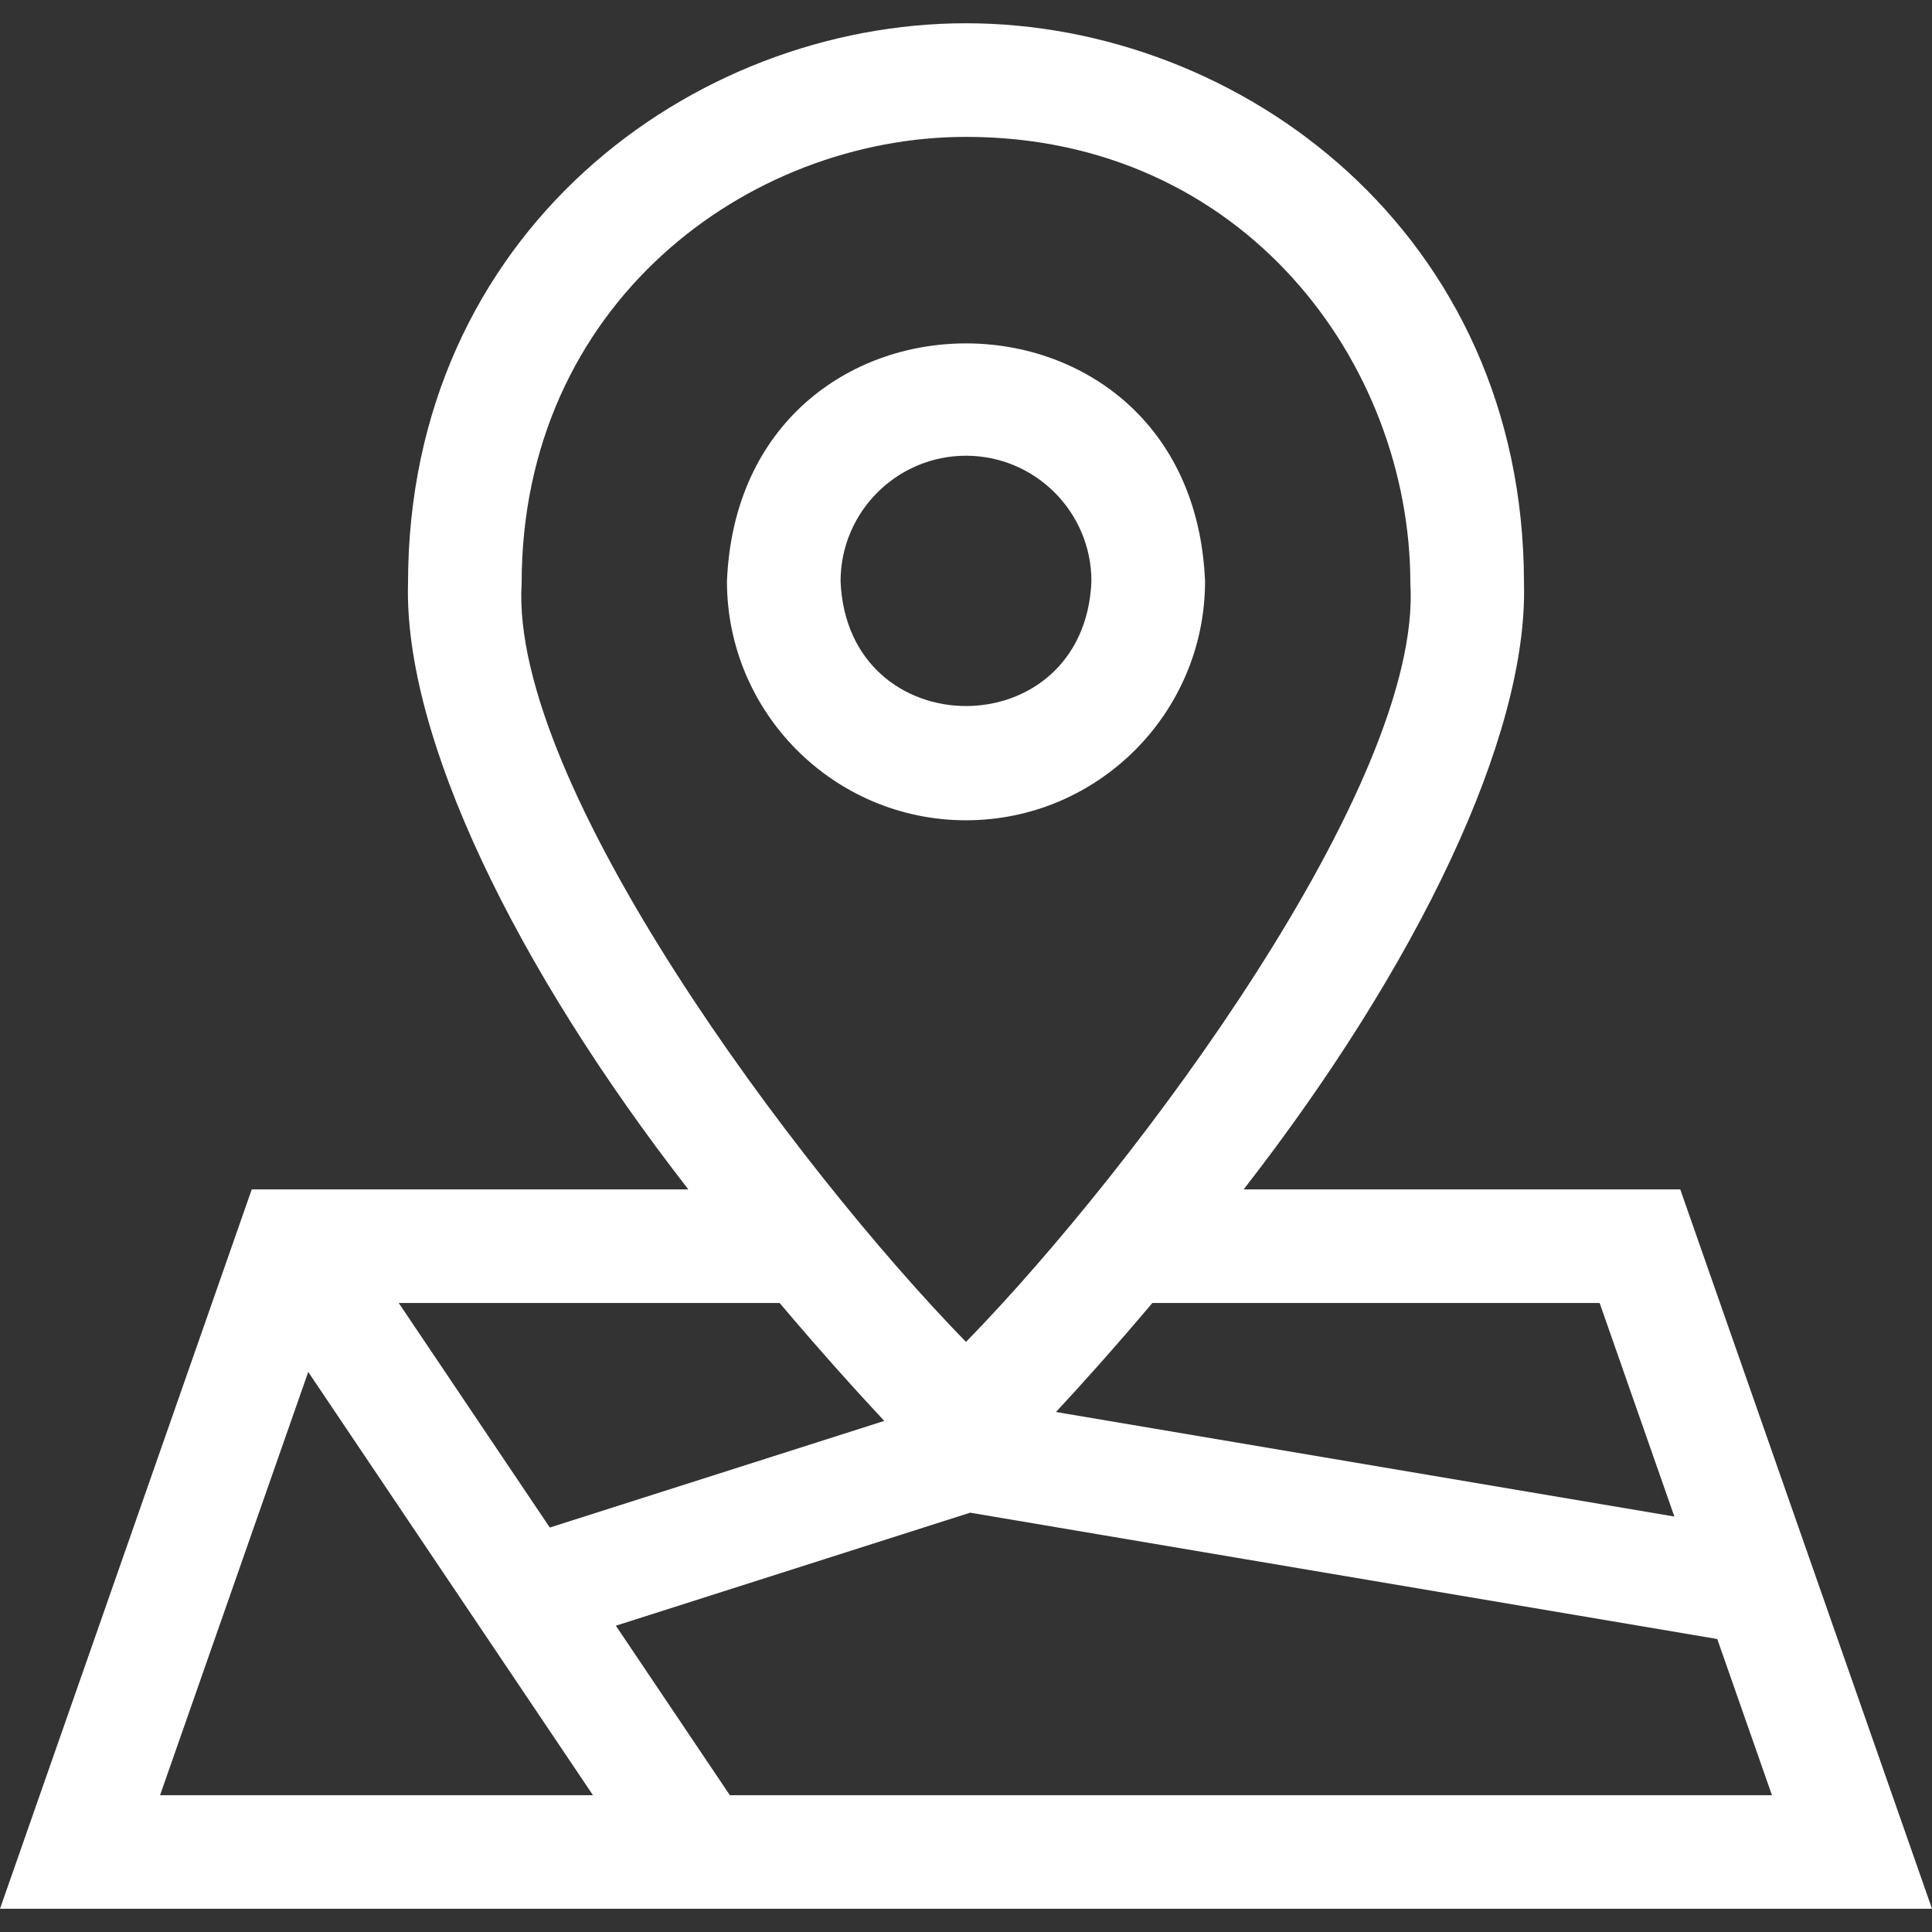
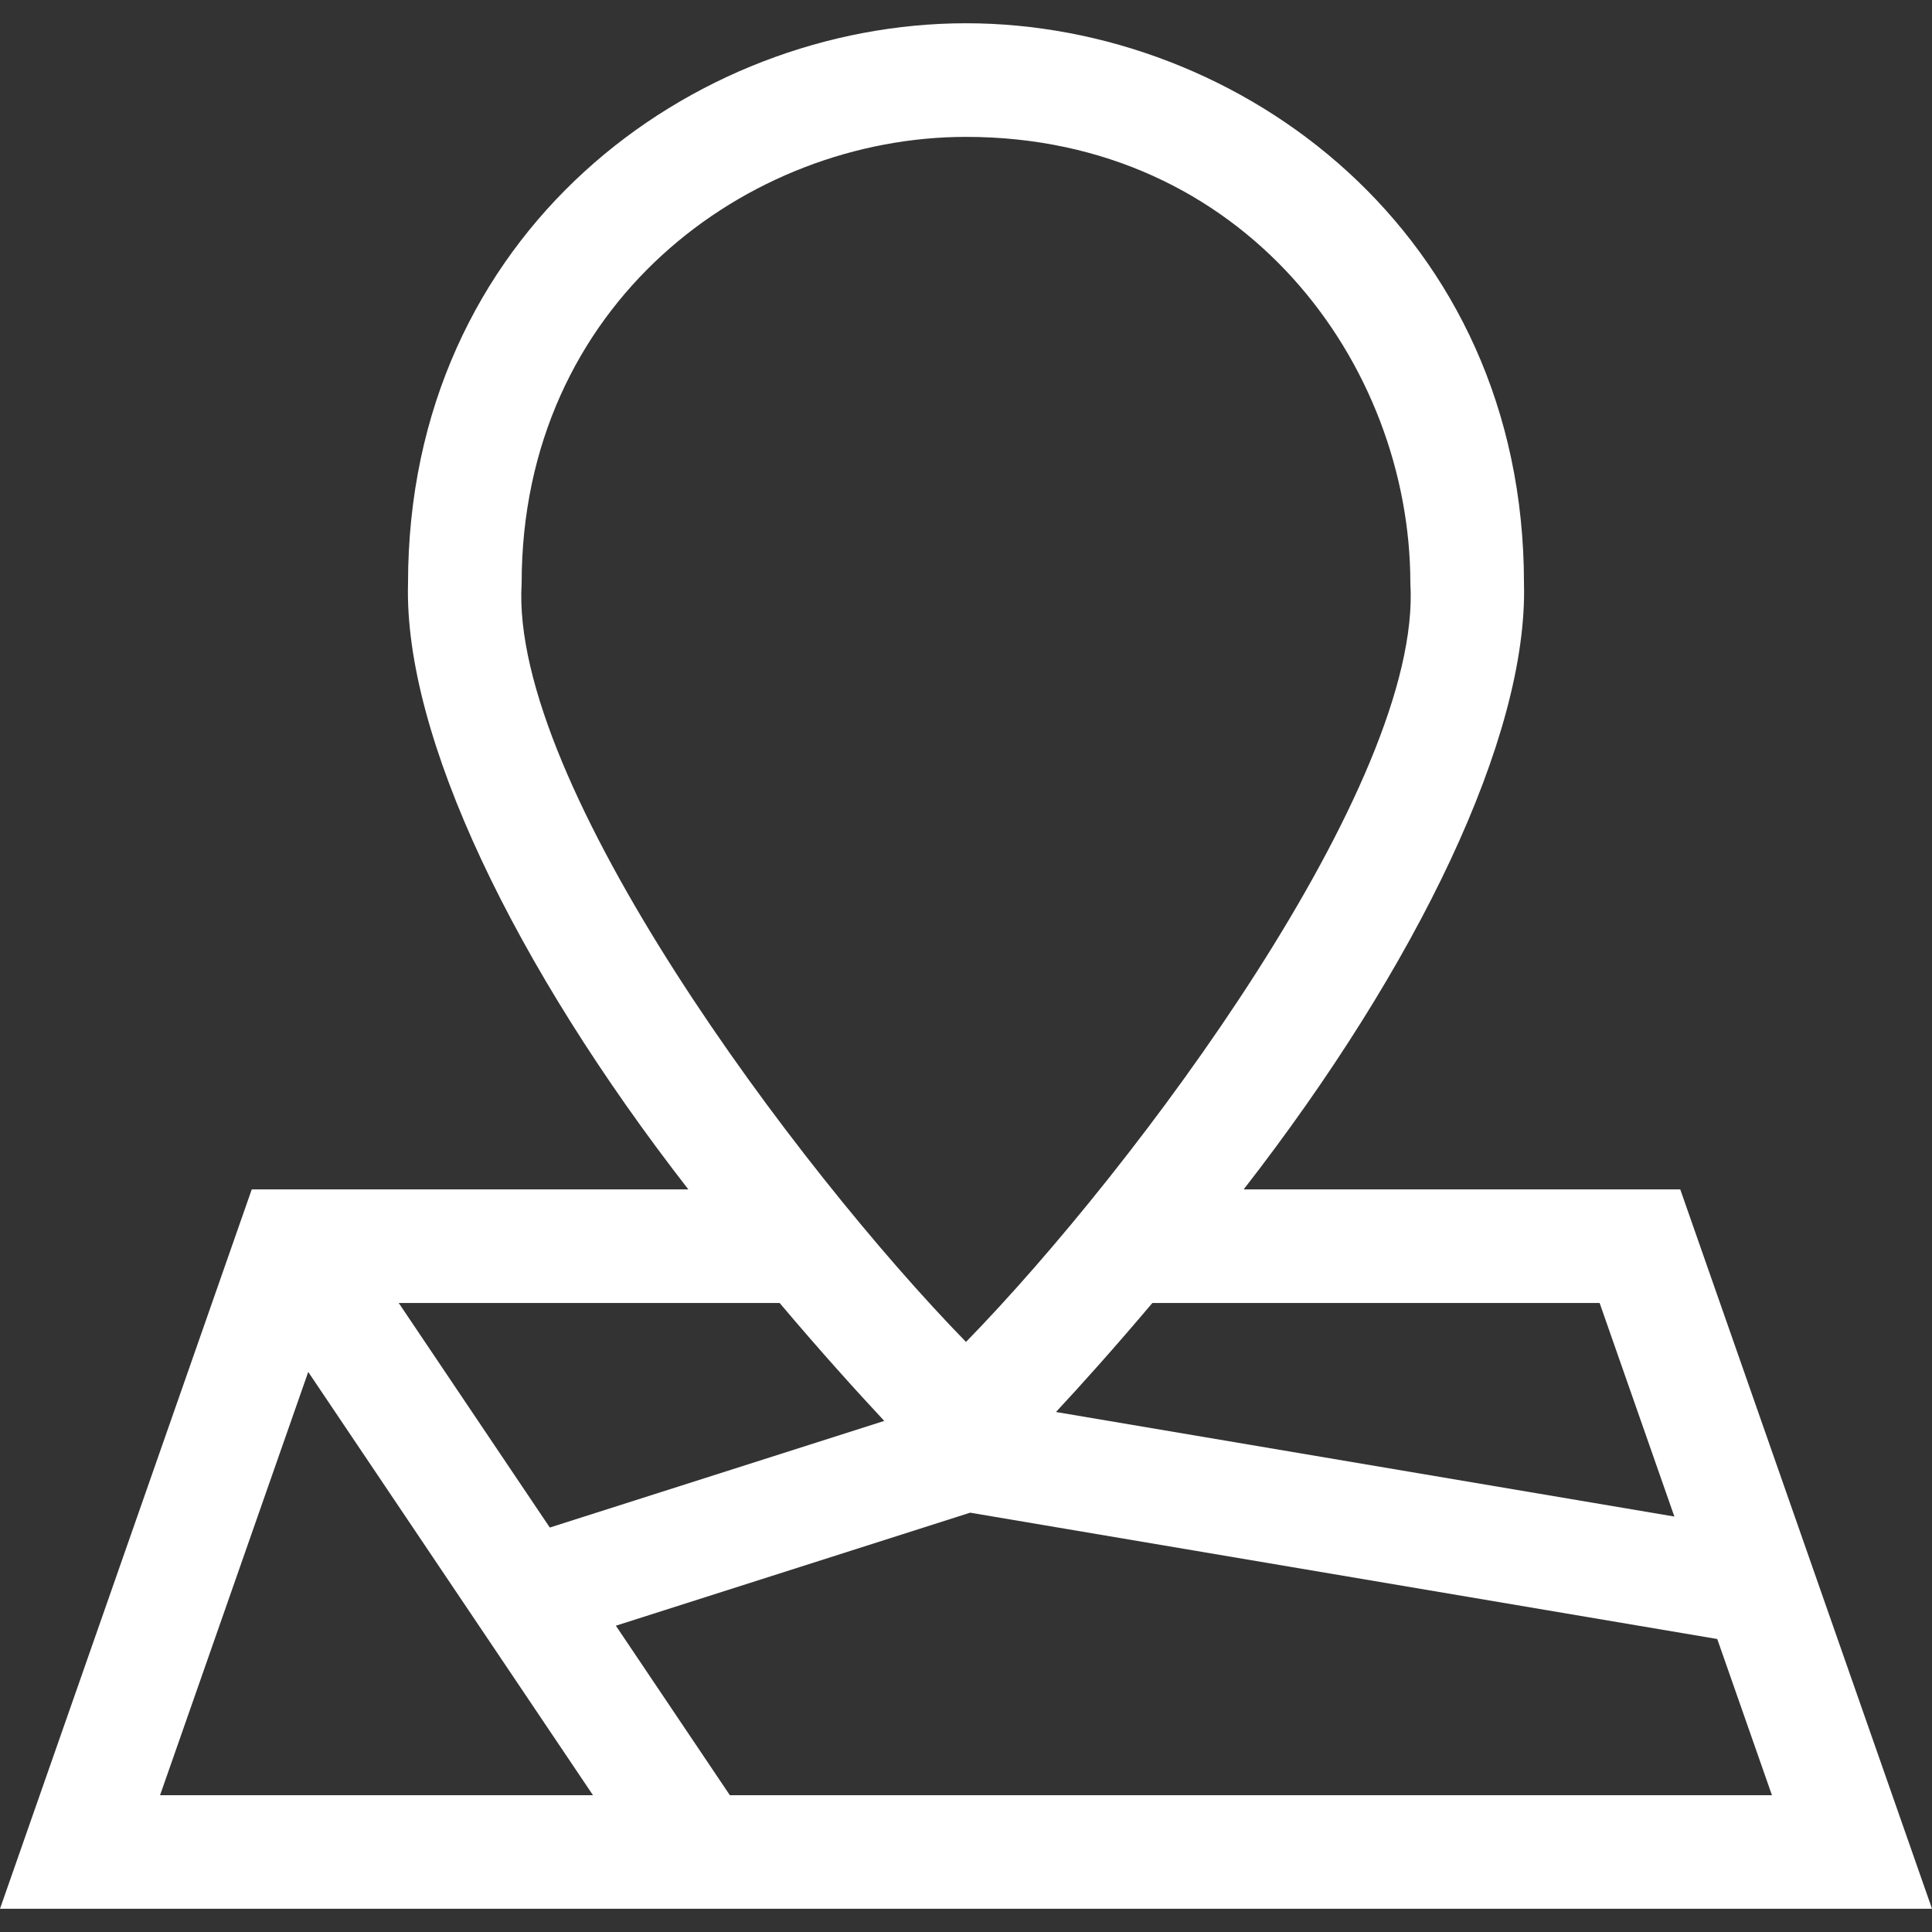
<svg xmlns="http://www.w3.org/2000/svg" width="26" height="26" viewBox="0 0 26 26" fill="none">
  <rect x="0" y="0" width="26" height="26" fill="#333333" stroke="none" />
  <path d="M22.612 16.006H16.737C19.074 13 20.564 9.911 20.509 7.851C20.509 3.133 16.691 0.313 13 0.313C9.309 0.313 5.491 3.133 5.491 7.851C5.435 9.909 6.927 13.002 9.263 16.006H3.388L0 25.687H26L22.612 16.006ZM21.527 17.535L22.533 20.409L14.211 19.002C14.554 18.633 15.005 18.131 15.508 17.535H21.527ZM7.02 7.851C7.02 4.089 10.06 1.842 13 1.842C16.743 1.842 18.98 4.897 18.98 7.851C19.144 10.543 15.282 15.721 13 18.059C10.715 15.717 6.856 10.543 7.02 7.851ZM11.9 19.122L7.399 20.557L5.366 17.535H10.492C11.052 18.198 11.546 18.743 11.9 19.122ZM4.148 18.463L7.98 24.159H2.154L4.148 18.463ZM9.822 24.159L8.288 21.878L13.056 20.357L23.11 22.057L23.846 24.159H9.822Z" fill="white" />
-   <path d="M13 11.039C14.774 11.039 16.217 9.596 16.217 7.822C16.04 3.554 9.959 3.555 9.783 7.822C9.783 9.596 11.226 11.039 13 11.039ZM13 6.133C13.931 6.133 14.688 6.891 14.688 7.822C14.596 10.062 11.404 10.061 11.312 7.822C11.312 6.891 12.069 6.133 13 6.133Z" fill="white" />
</svg>